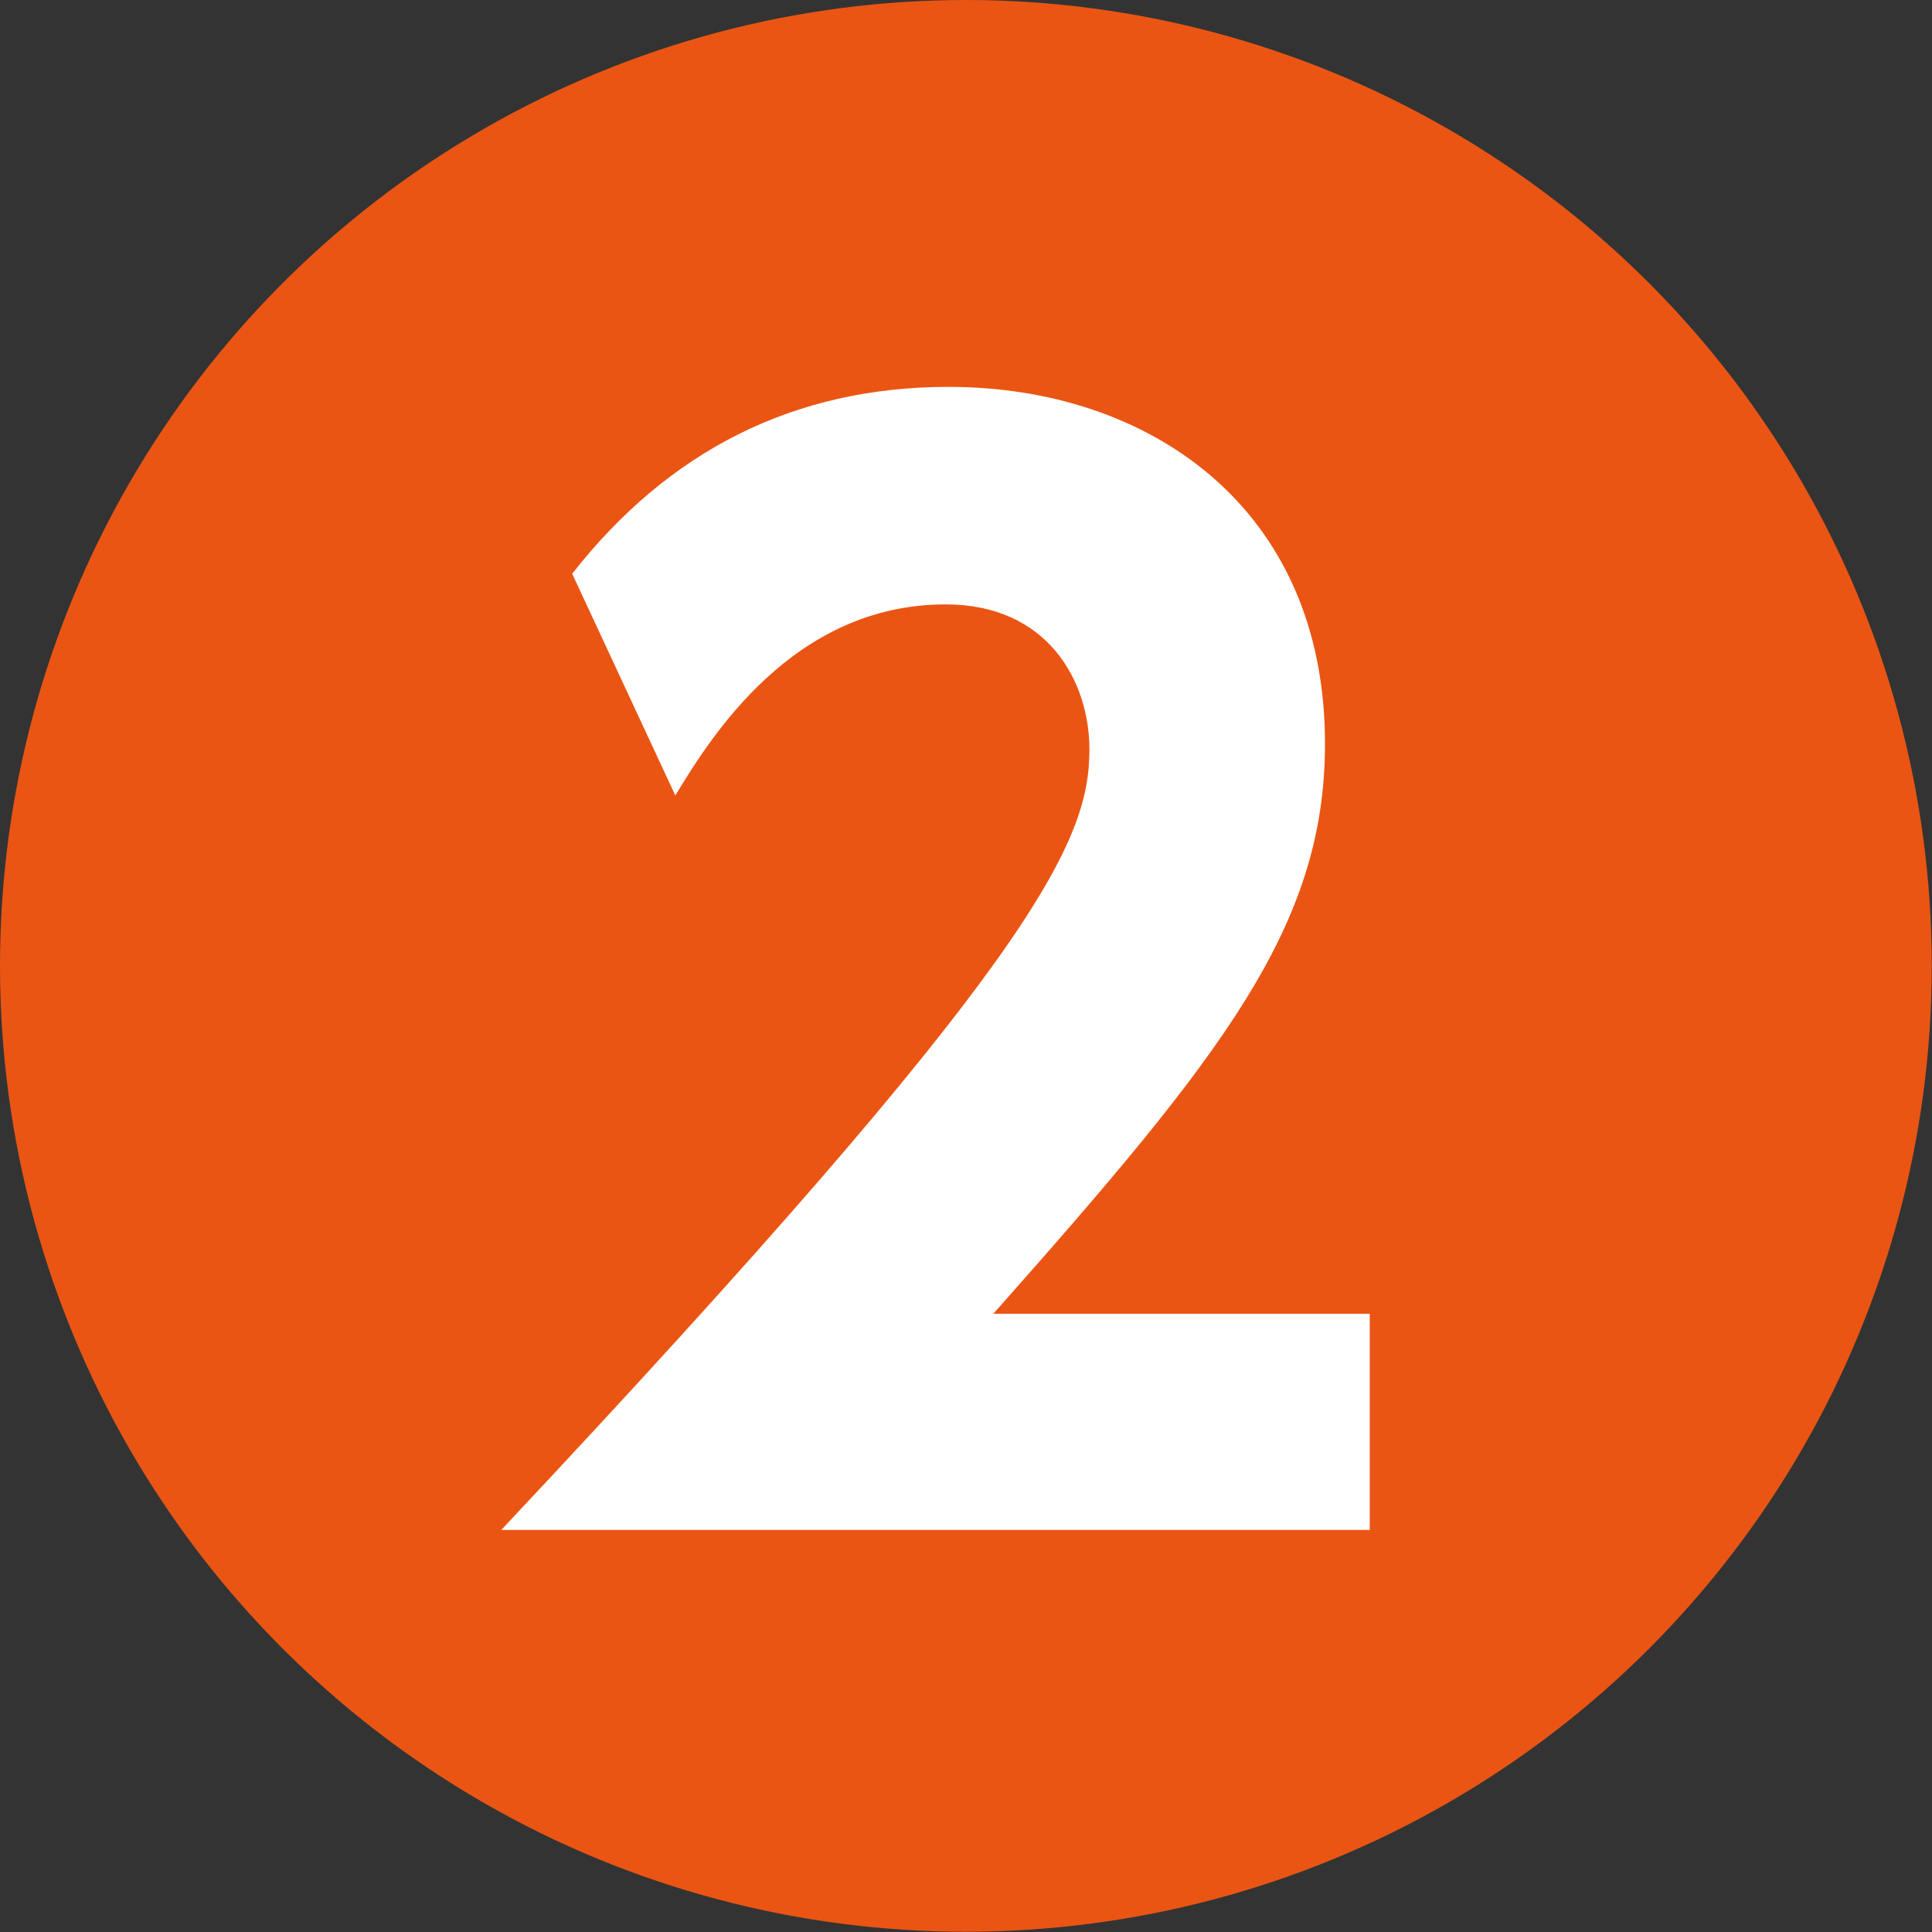
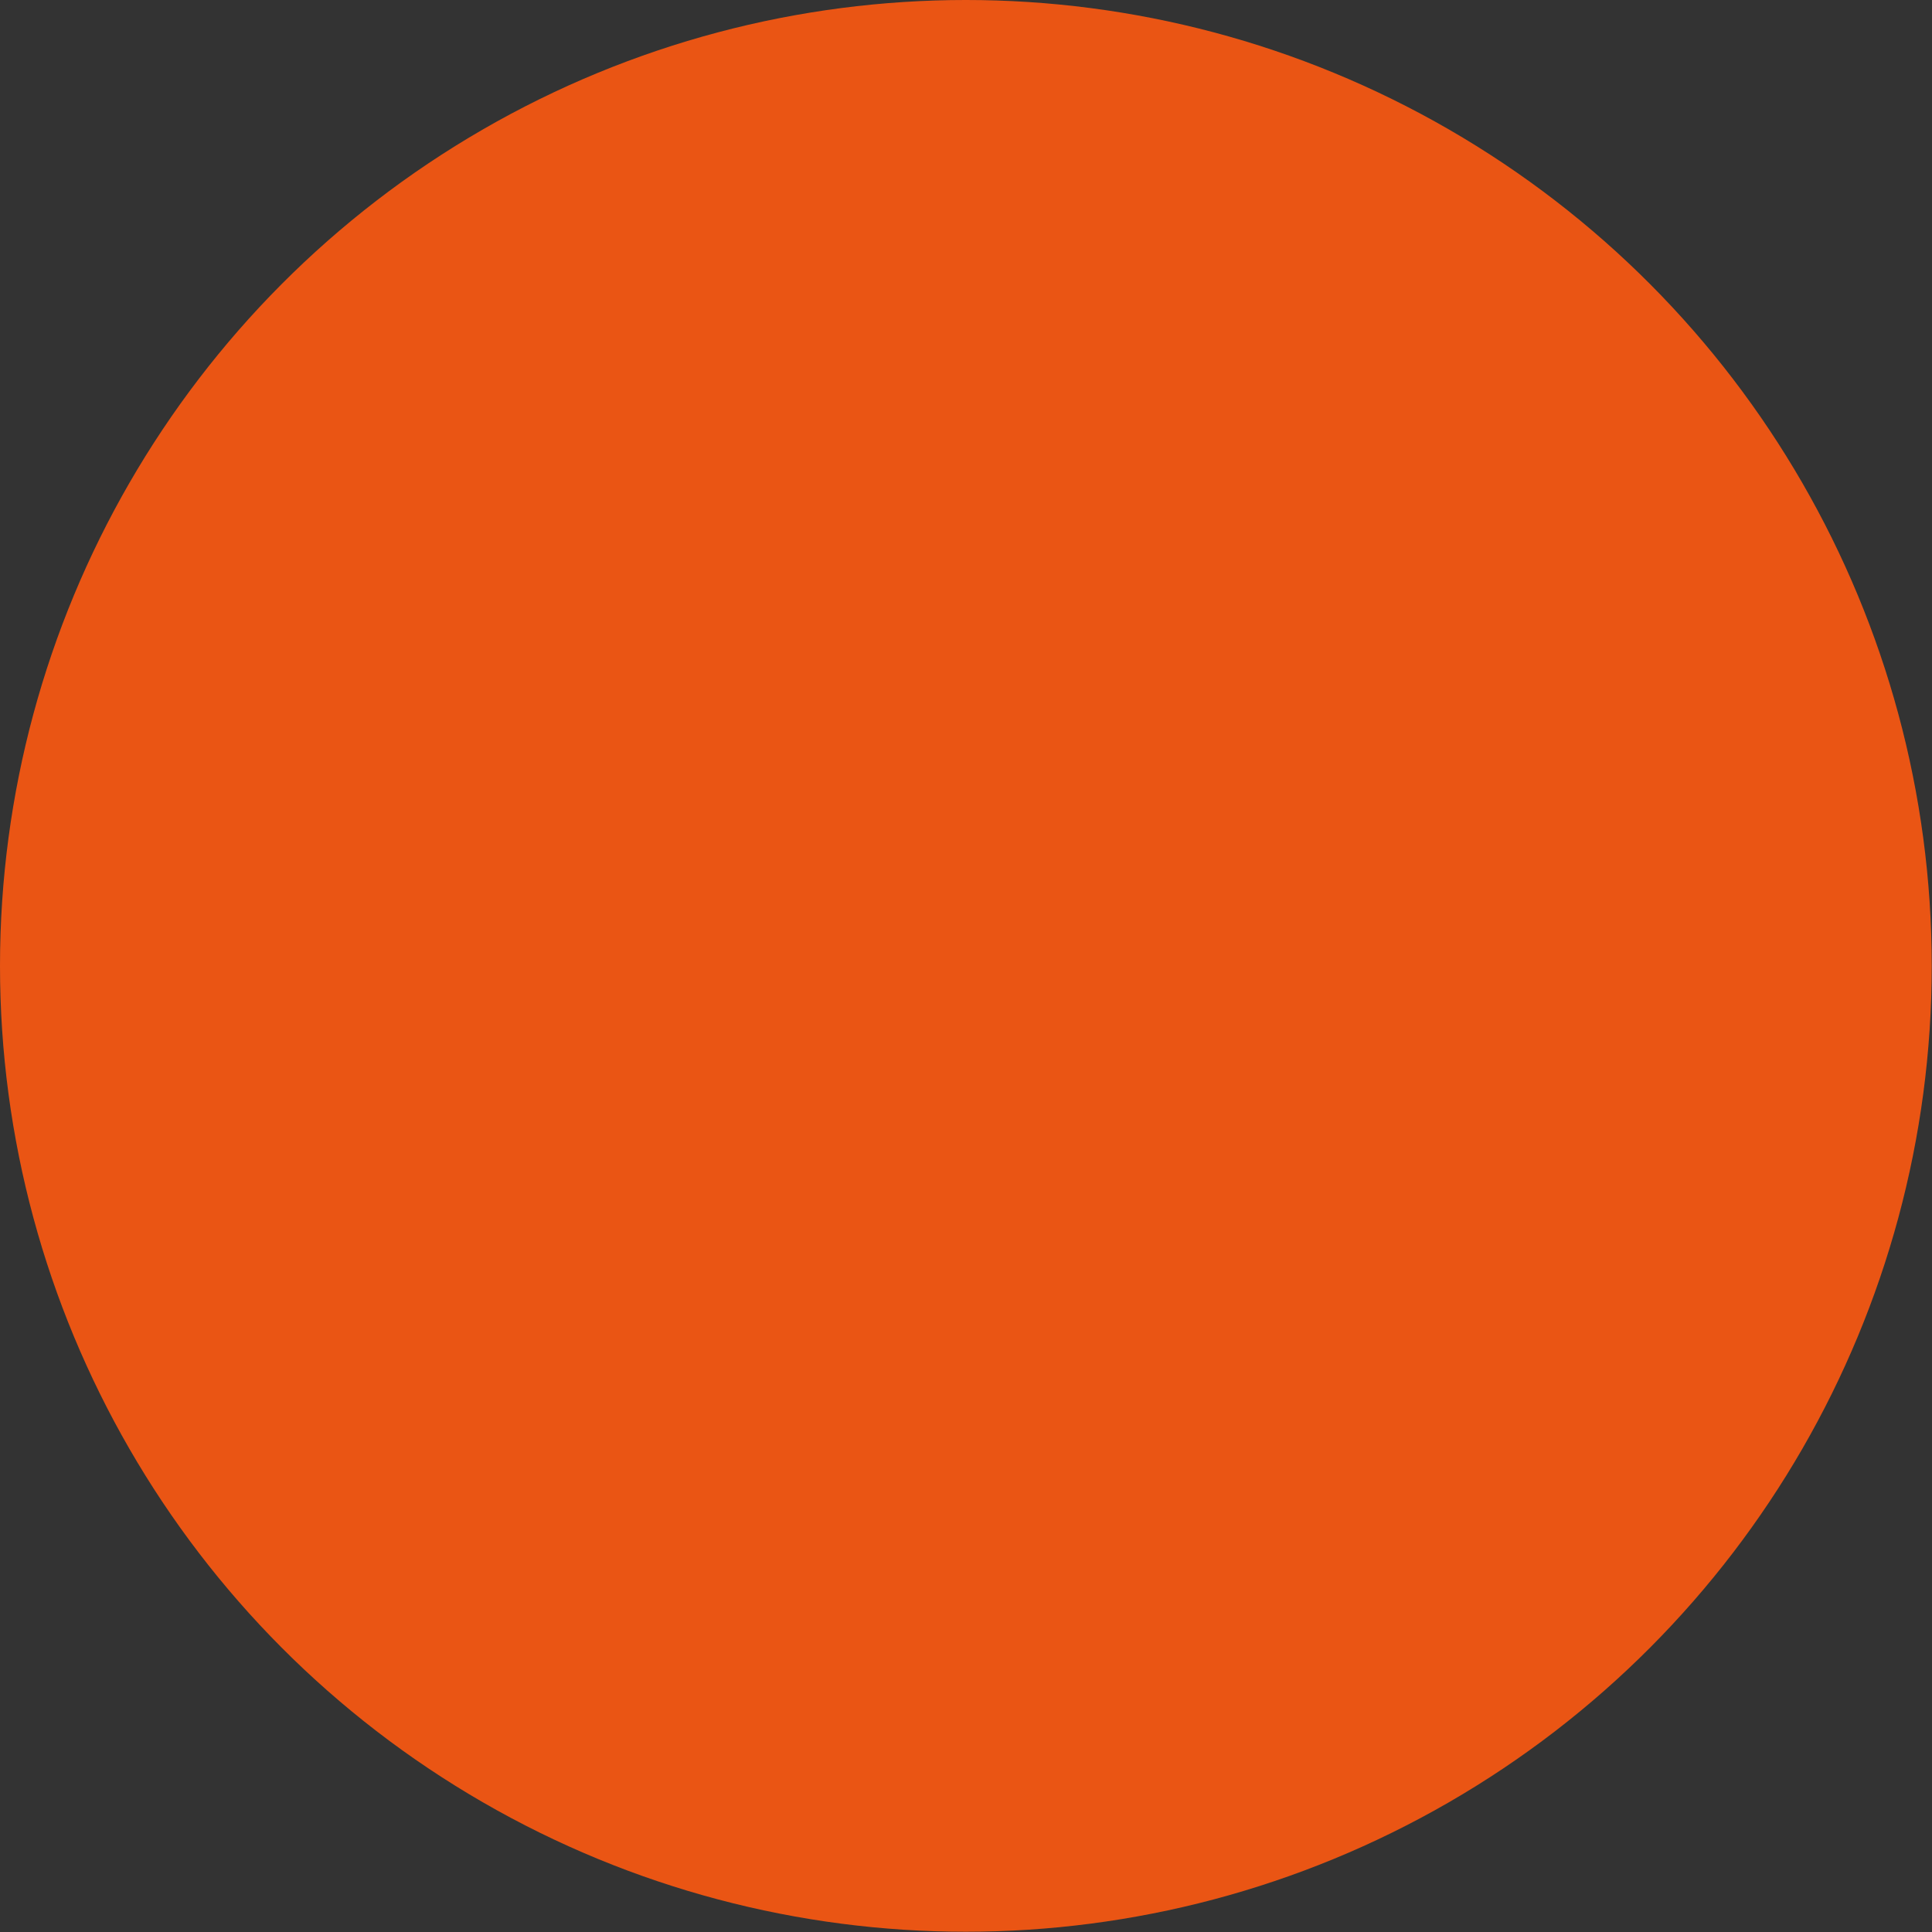
<svg xmlns="http://www.w3.org/2000/svg" id="_レイヤー_2" viewBox="0 0 73.81 73.81">
  <rect x="0" y="0" width="73.81" height="73.81" fill="#333333" stroke="none" />
  <defs>
    <style>.cls-1{fill:#fff;}.cls-2{fill:#ea5514;}</style>
  </defs>
  <g id="_レイヤー_1-2">
    <g>
      <circle class="cls-2" cx="36.9" cy="36.9" r="36.9" />
-       <path class="cls-1" d="m52.33,50.2v8.25H19.15c20.45-21.78,22.47-26.25,22.47-29.82,0-2.61-1.6-5.54-5.49-5.54-5.86,0-9,5.11-10.33,7.3l-3.94-8.47c3.67-4.69,8.47-7.14,14.38-7.14,7.62,0,14.38,4.58,14.38,13.63,0,6.98-3.89,11.88-12.67,21.78h14.38Z" />
    </g>
  </g>
</svg>